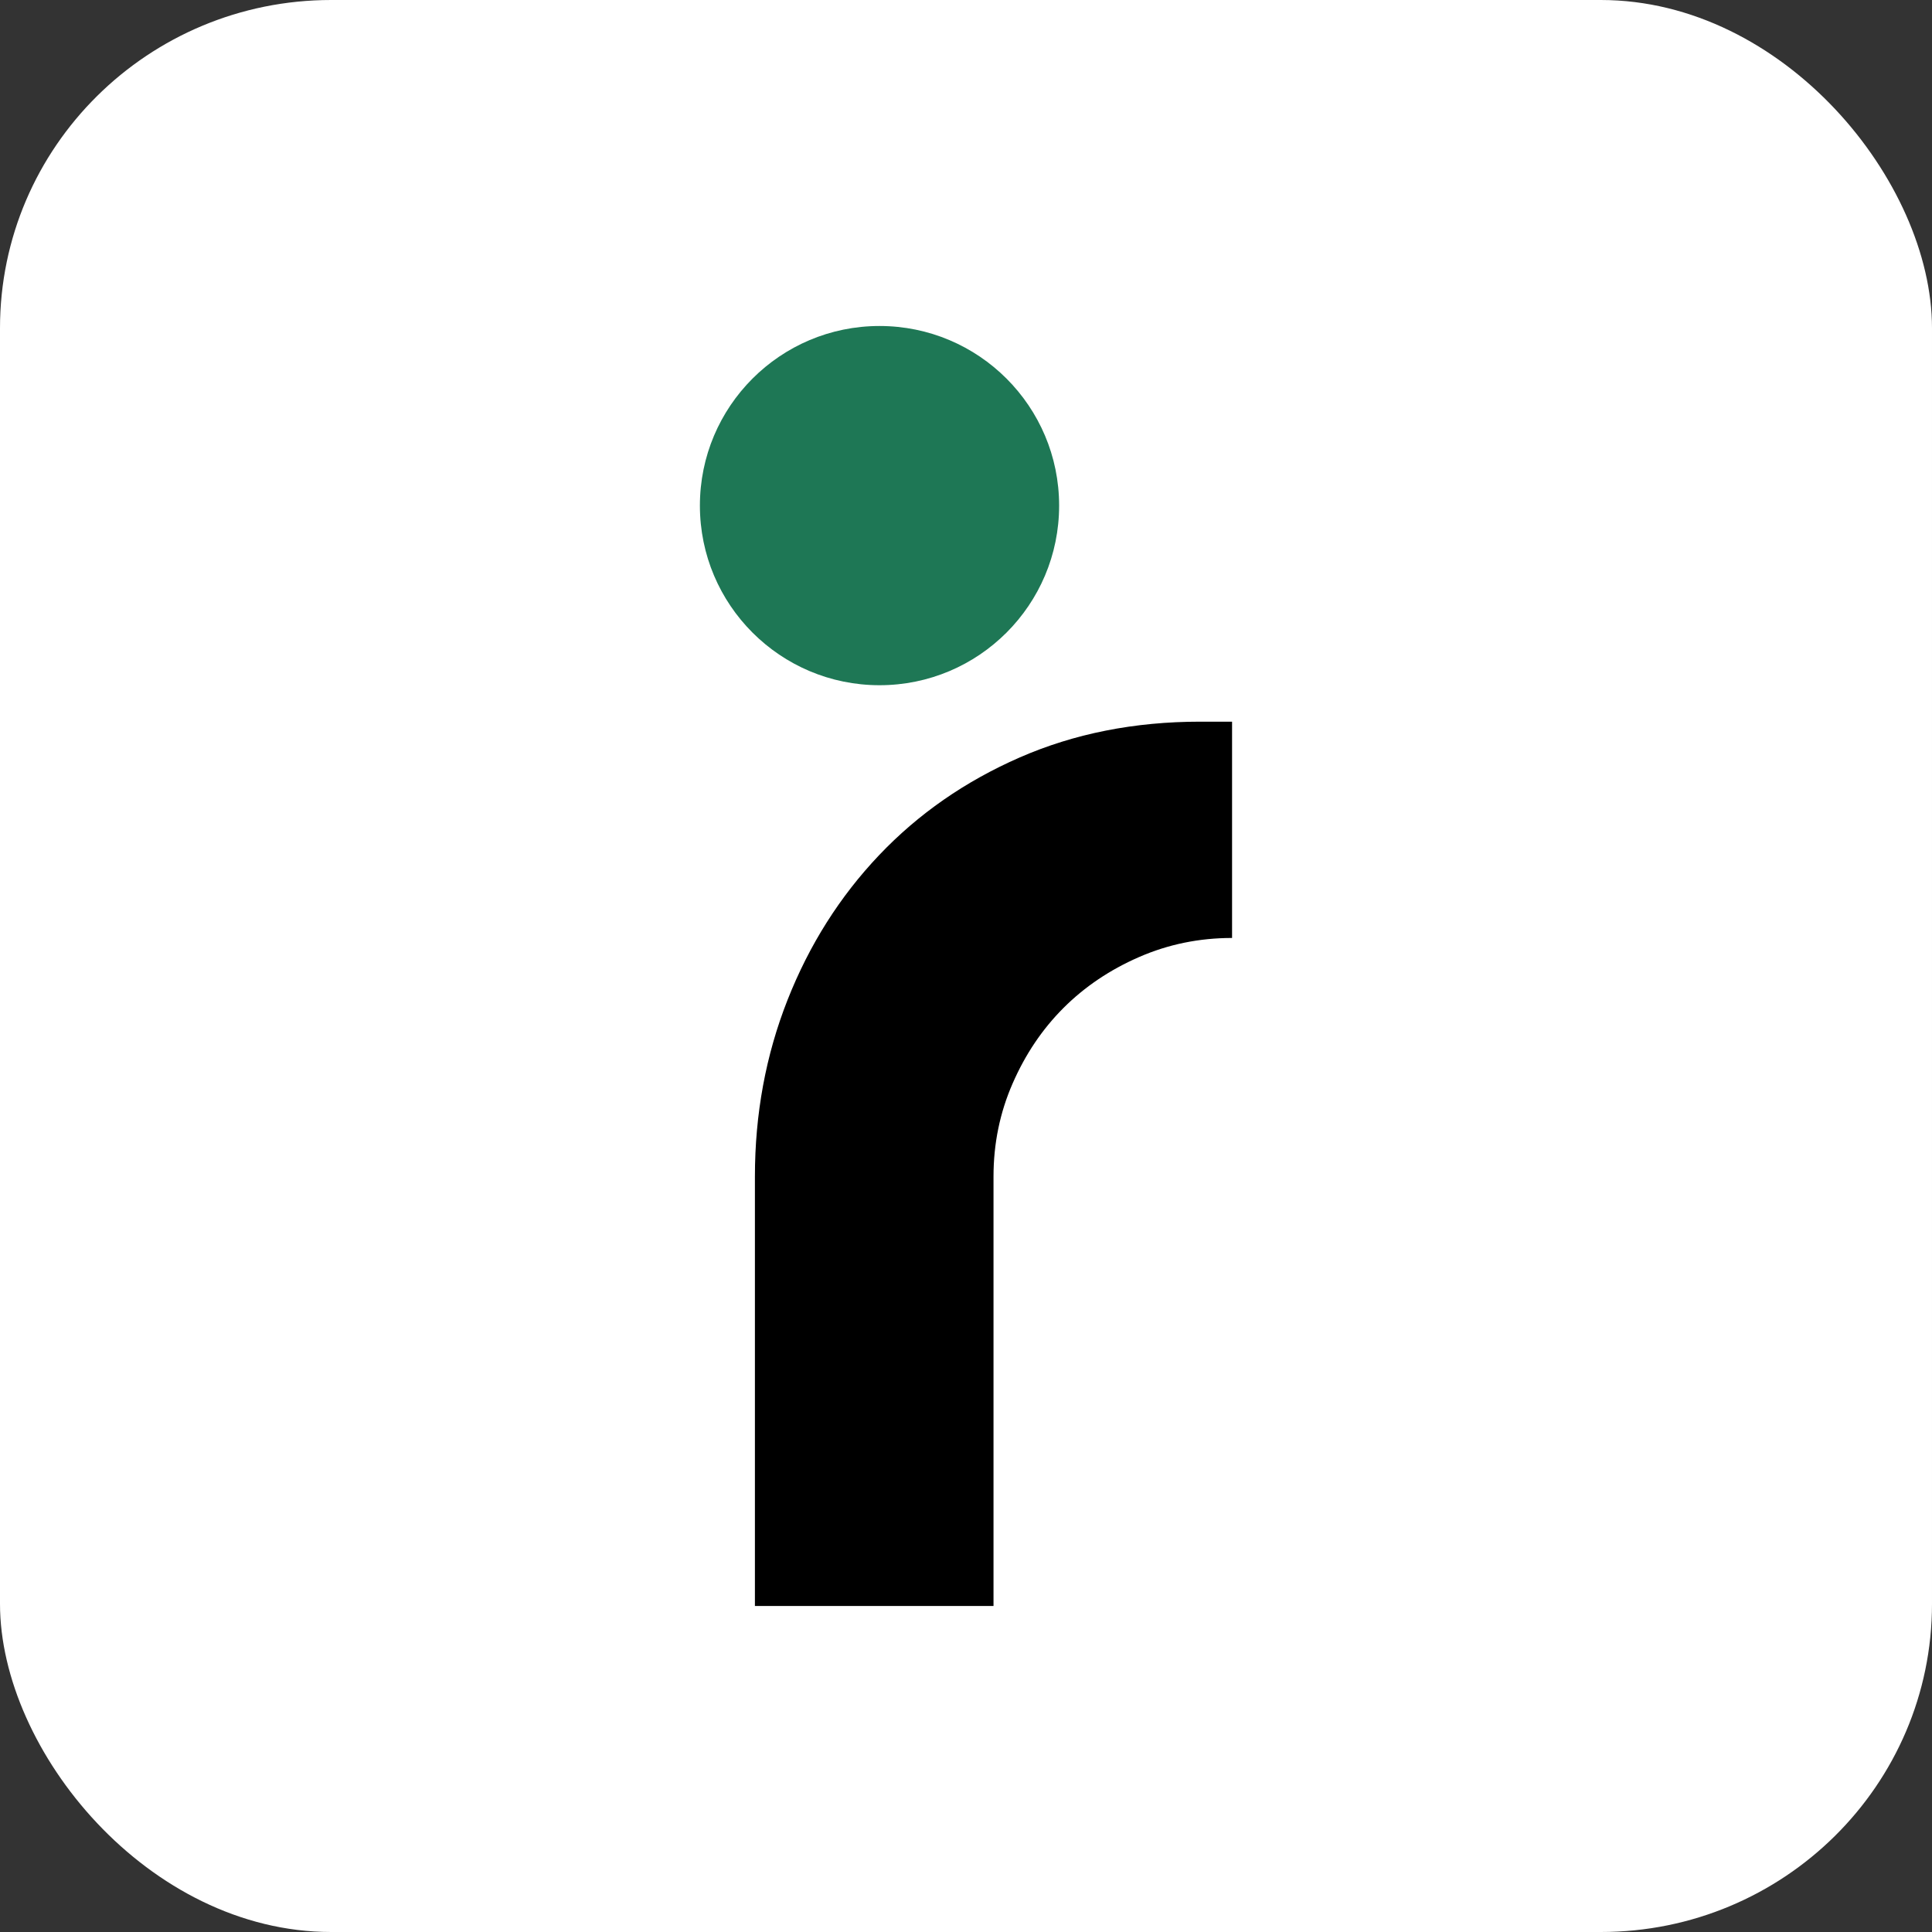
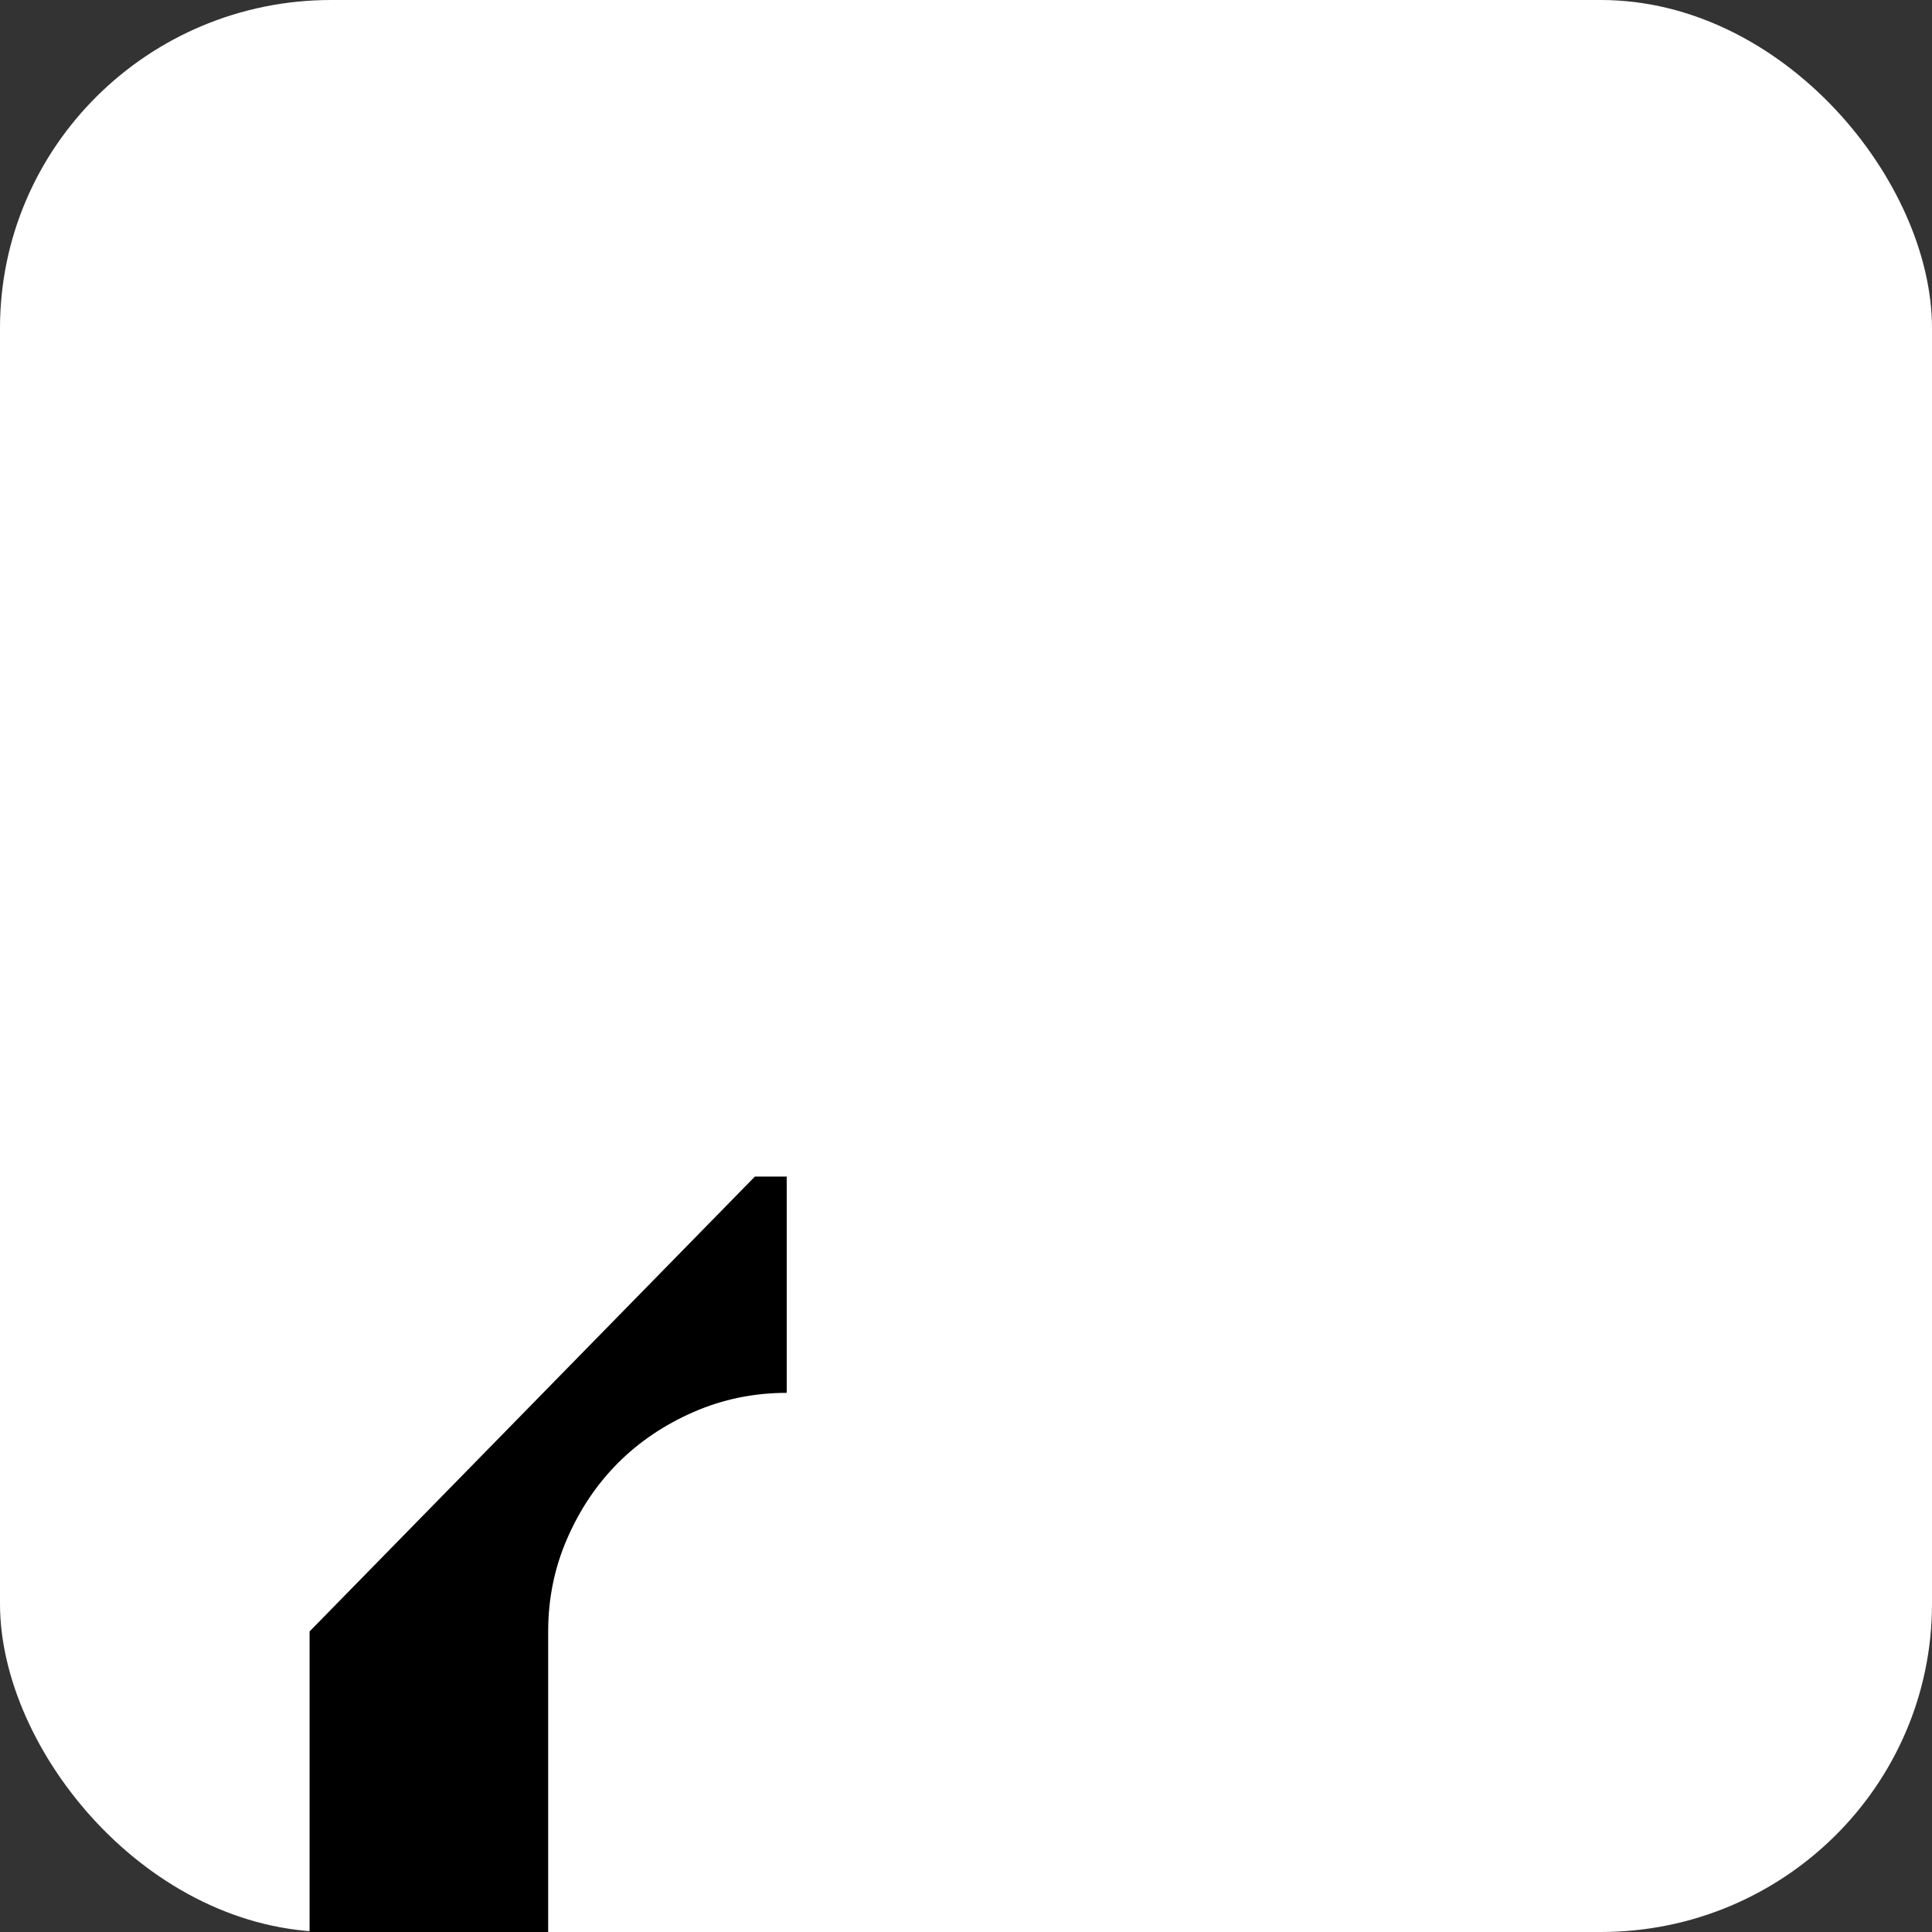
<svg xmlns="http://www.w3.org/2000/svg" xml:space="preserve" width="512px" height="512px" version="1.1" style="shape-rendering:geometricPrecision; text-rendering:geometricPrecision; image-rendering:optimizeQuality; fill-rule:evenodd; clip-rule:evenodd" viewBox="0 0 512 512">
  <rect x="0" y="0" width="512" height="512" fill="#333333" stroke="none" />
  <defs>
    <style type="text/css">
   
    .fil2 {fill:#1E7755}
    .fil0 {fill:white}
    .fil1 {fill:black;fill-rule:nonzero}
   
  </style>
  </defs>
  <g id="Слой_x0020_1">
    <rect class="fil0" width="512" height="512" rx="87.77" ry="86.96" />
    <g id="_2391528629280">
-       <path class="fil1" d="M200.06 311.8c0,-16.58 2.88,-32.18 8.64,-46.79 5.76,-14.61 13.84,-27.39 24.24,-38.35 10.4,-10.96 22.83,-19.6 37.3,-25.93 14.47,-6.32 30.42,-9.48 47.84,-9.48l8.43 0 0 57.32c-8.71,0 -16.93,1.69 -24.65,5.06 -7.73,3.37 -14.41,7.87 -20.03,13.49 -5.62,5.62 -10.11,12.29 -13.48,20.02 -3.38,7.73 -5.06,15.95 -5.06,24.66l0 113.8 -63.23 0 0 -113.8z" />
-       <circle class="fil2" cx="233.08" cy="133.99" r="47.6" />
+       <path class="fil1" d="M200.06 311.8l8.43 0 0 57.32c-8.71,0 -16.93,1.69 -24.65,5.06 -7.73,3.37 -14.41,7.87 -20.03,13.49 -5.62,5.62 -10.11,12.29 -13.48,20.02 -3.38,7.73 -5.06,15.95 -5.06,24.66l0 113.8 -63.23 0 0 -113.8z" />
    </g>
  </g>
</svg>